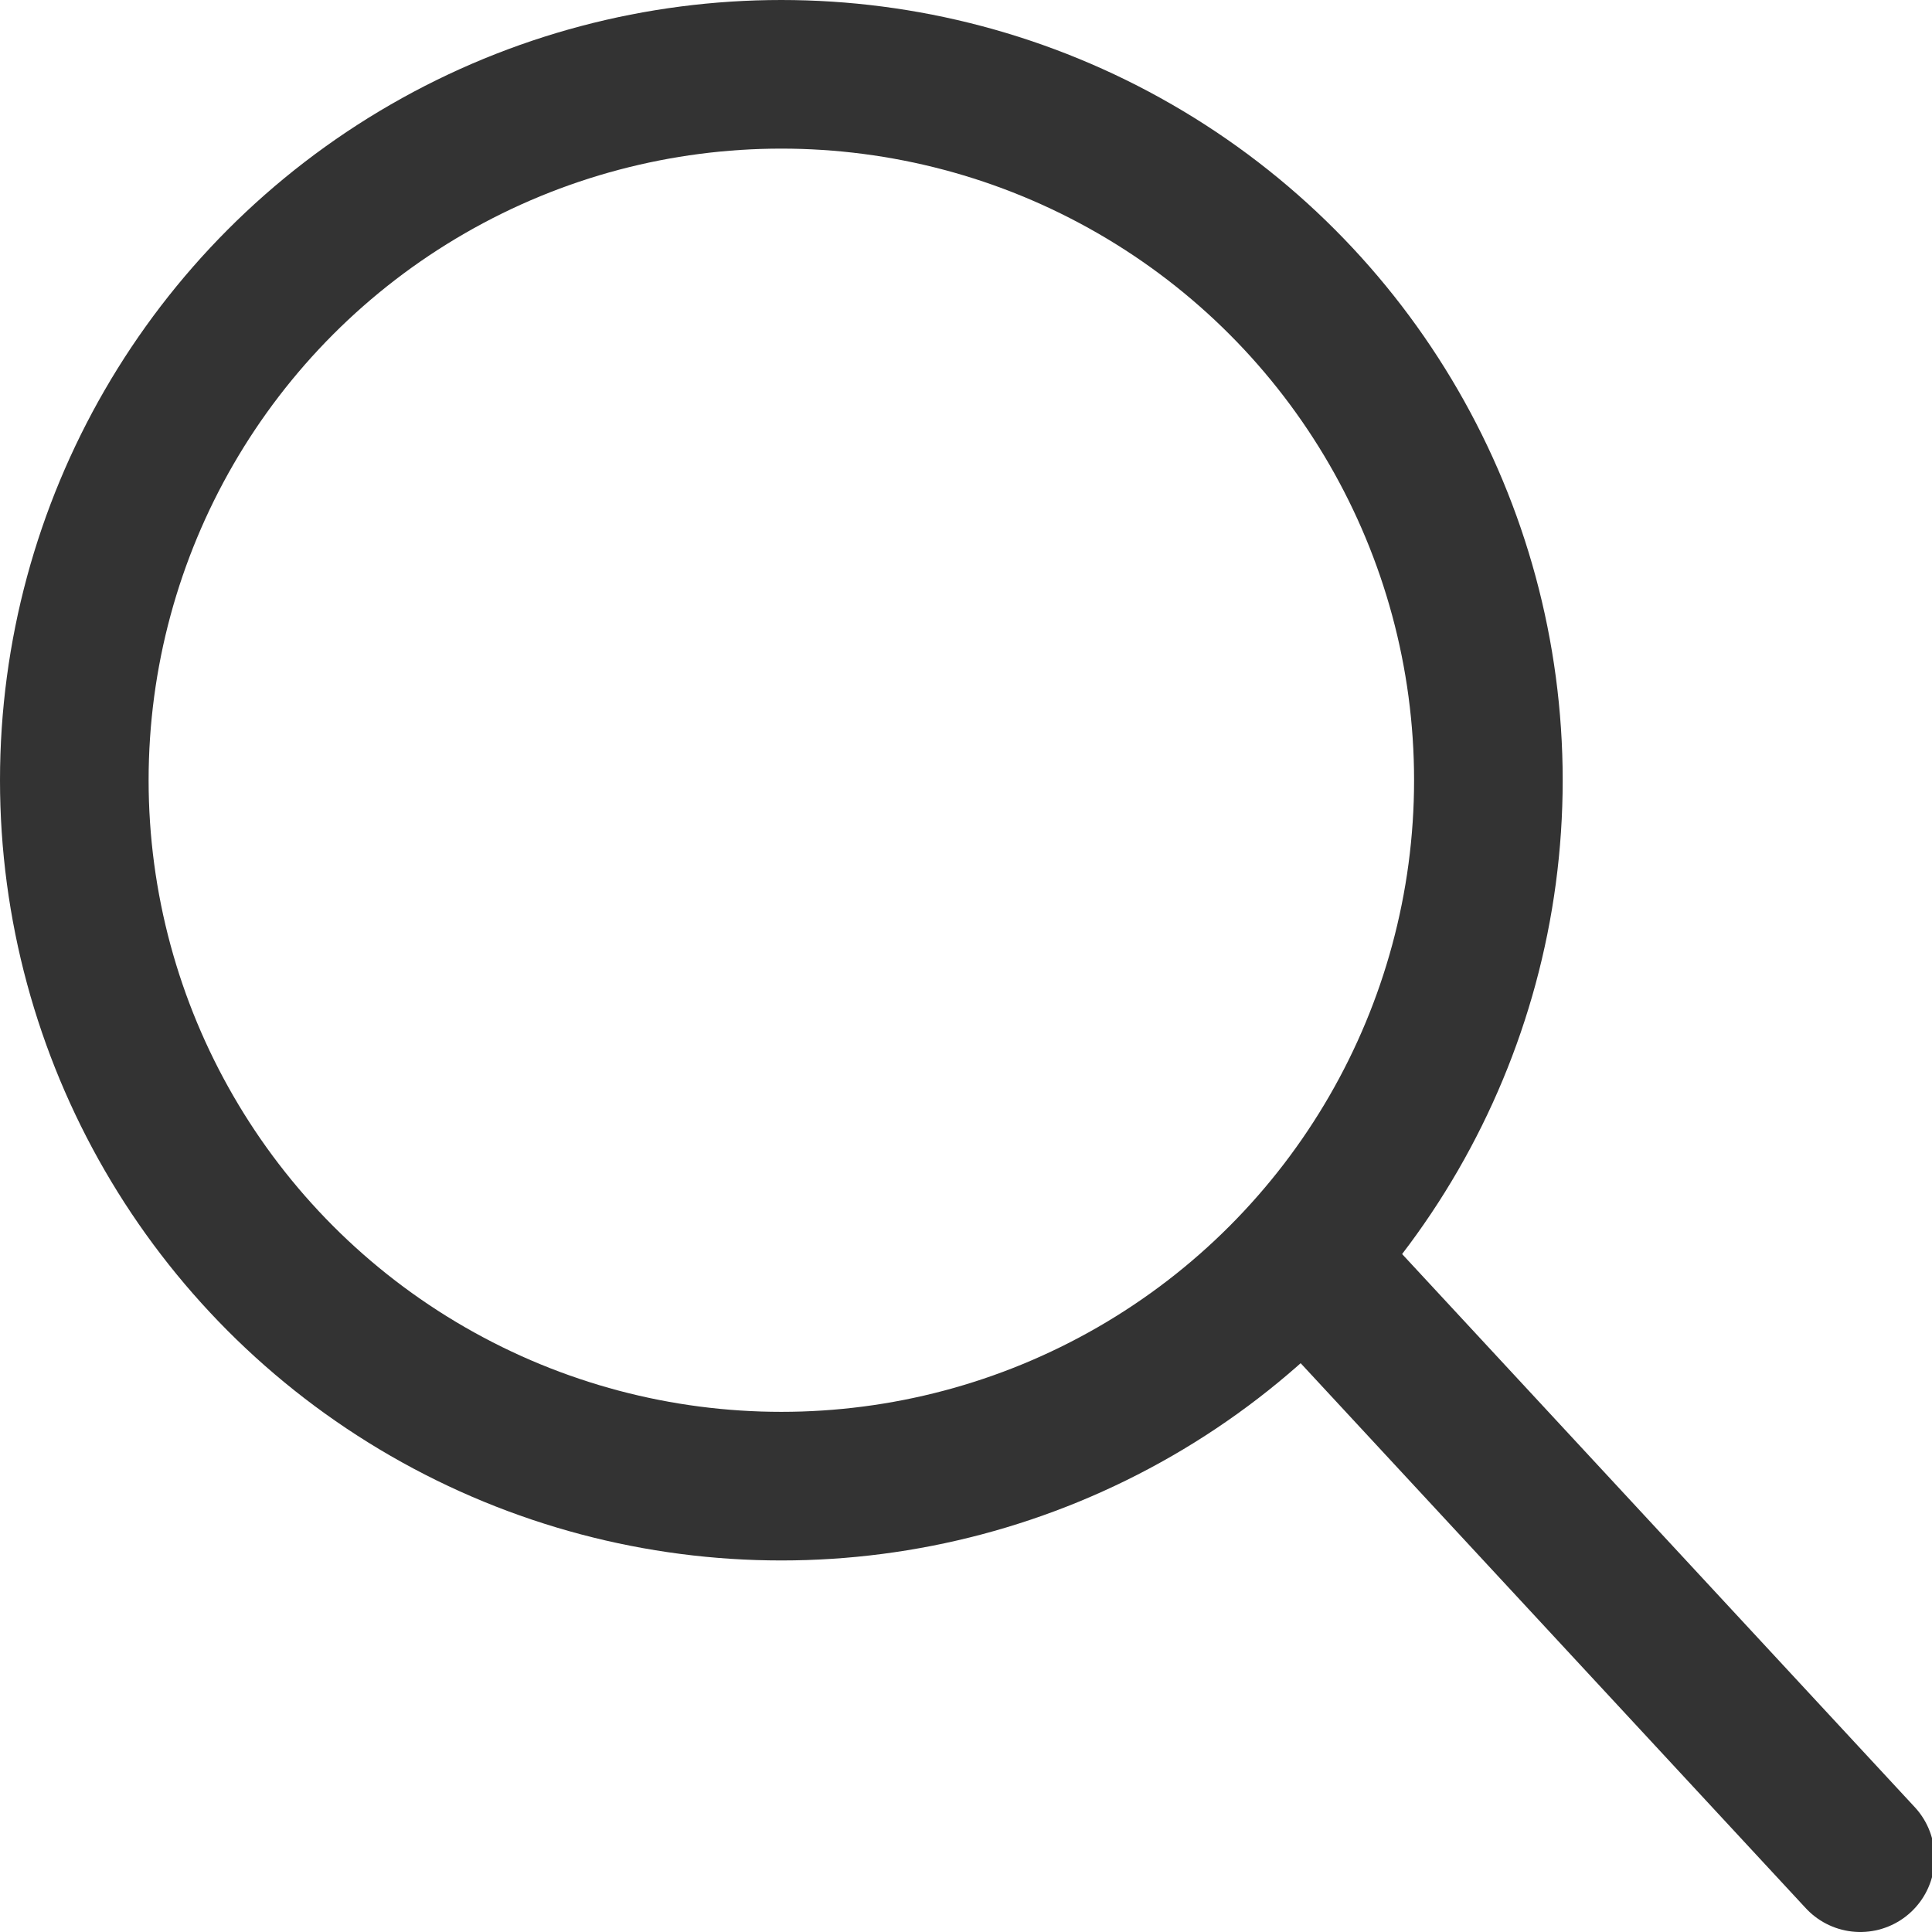
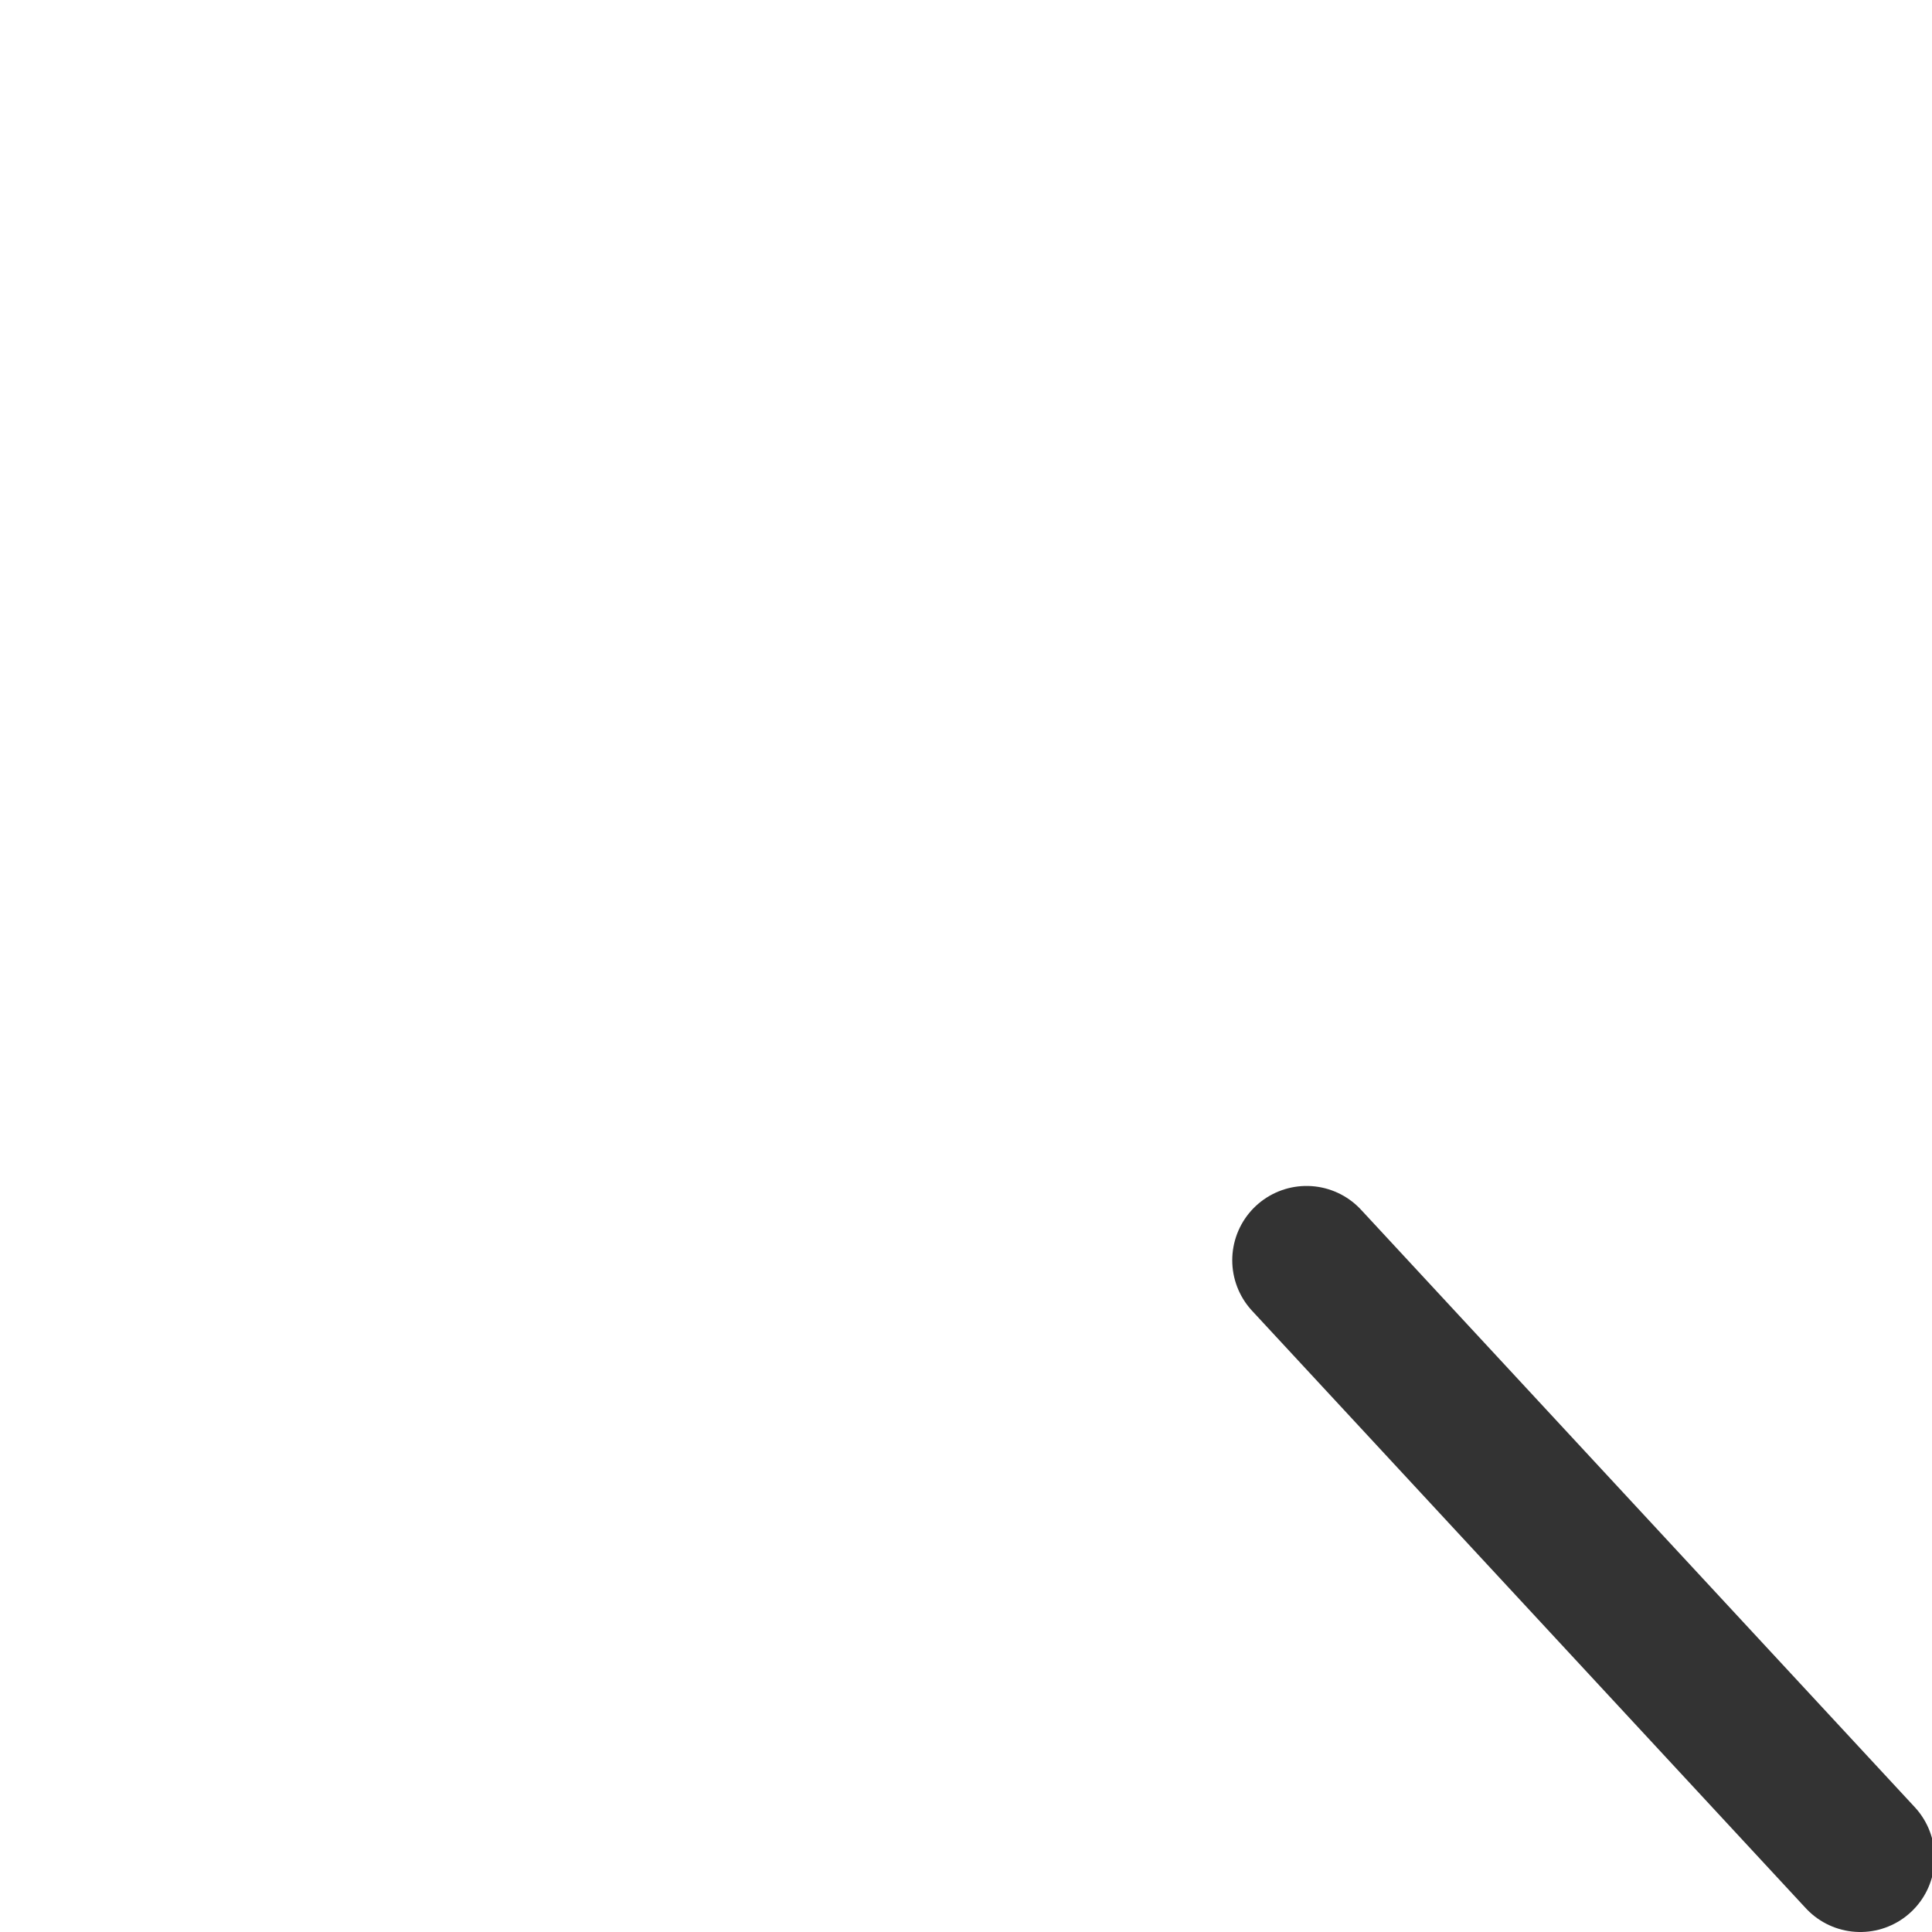
<svg xmlns="http://www.w3.org/2000/svg" width="26px" height="26px" viewBox="0 0 26 26" version="1.1">
  <title>Search Copy</title>
  <desc>Created with Sketch.</desc>
  <g id="Myco-3-product-page" stroke="none" stroke-width="1" fill="none" fill-rule="evenodd">
    <g id="Search-Copy" stroke="#333333" stroke-width="2">
      <g id="Icon">
-         <ellipse id="Oval" cx="10.515" cy="10.5" rx="9.515" ry="9.5" />
        <line x1="17.583" y1="16.96" x2="25.035" y2="25" id="Path" stroke-linecap="round" />
      </g>
    </g>
  </g>
</svg>